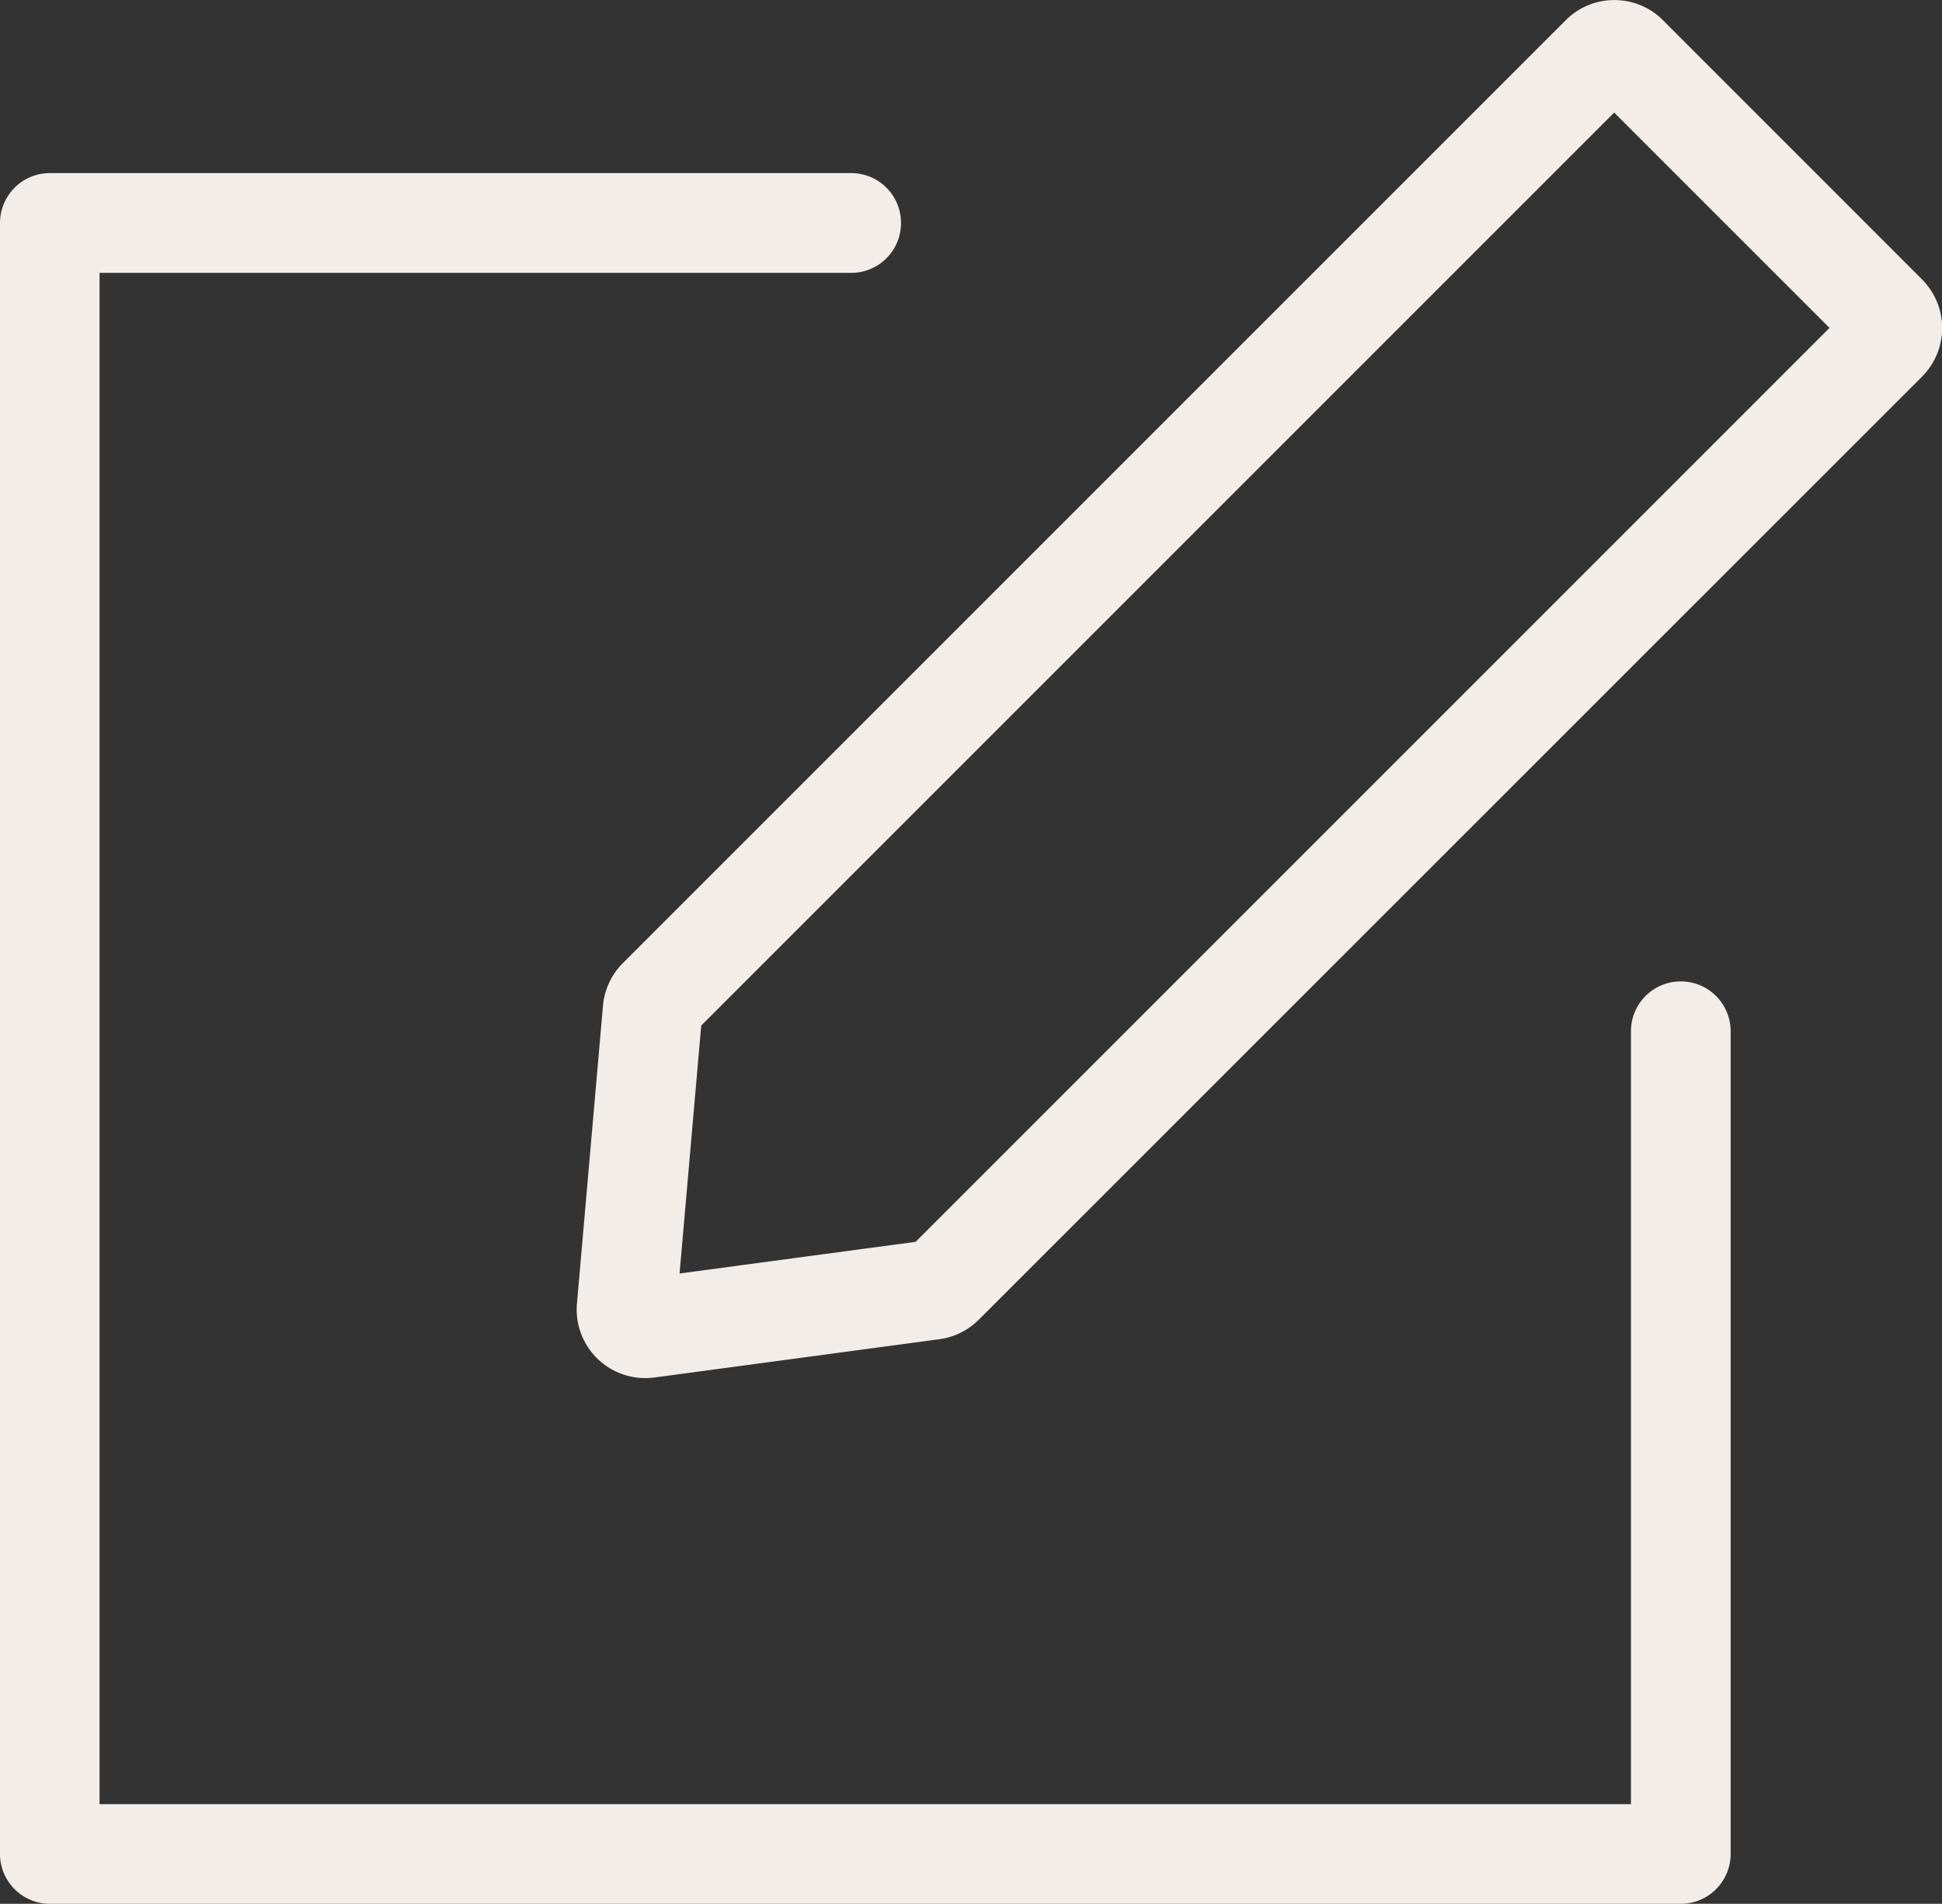
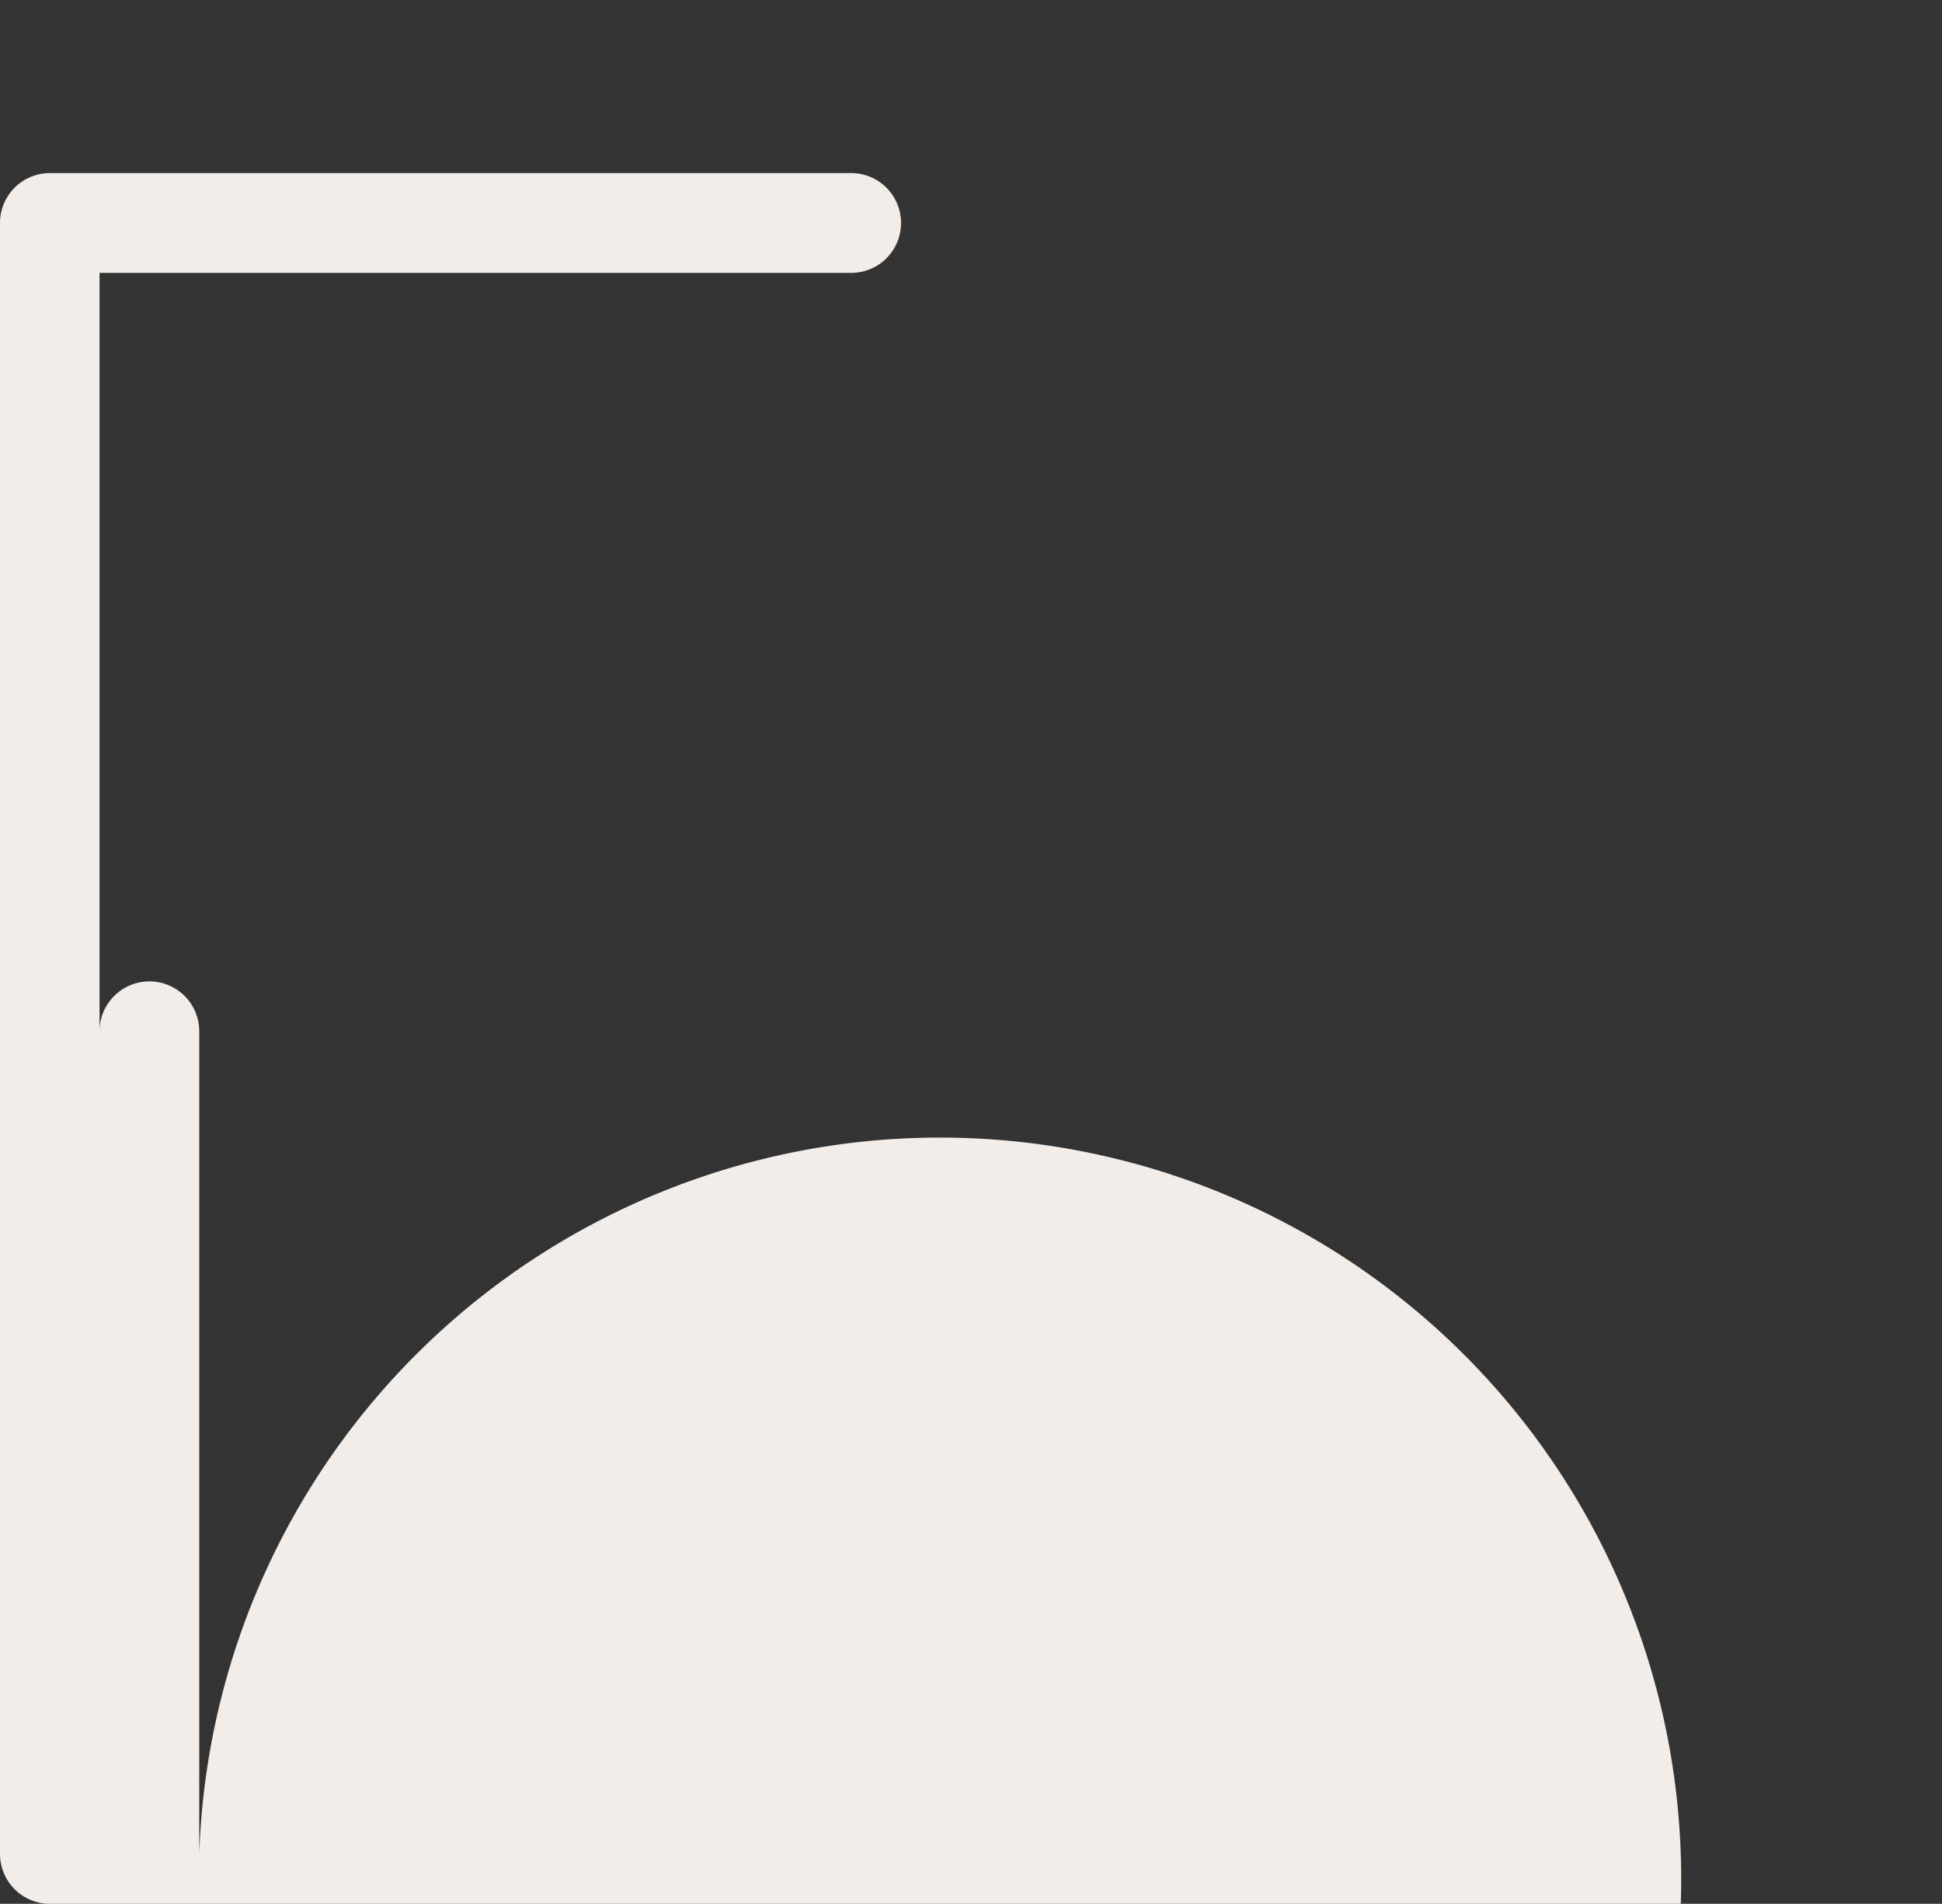
<svg xmlns="http://www.w3.org/2000/svg" width="25.379" height="24.879" viewBox="0 0 25.379 24.879">
  <rect x="0" y="0" width="25.379" height="24.879" fill="#333333" stroke="none" />
  <g id="Icone_ancrage_form" data-name="Icone ancrage form" transform="translate(-511.376 81.721)">
-     <path id="Tracé_182" data-name="Tracé 182" d="M533.341-33.07H512.028a.652.652,0,0,1-.652-.652V-55.035a.652.652,0,0,1,.652-.652H522.5a.651.651,0,0,1,.651.652.651.651,0,0,1-.651.652h-9.823v20.011H532.69v-10.1a.651.651,0,0,1,.651-.652.651.651,0,0,1,.652.652v10.748A.652.652,0,0,1,533.341-33.07Z" transform="translate(0 -23.772)" fill="#f2ede9" />
-     <path id="Tracé_183" data-name="Tracé 183" d="M599.015-63.712a.893.893,0,0,1-.618-.248.894.894,0,0,1-.274-.727l.34-3.891a.9.9,0,0,1,.26-.557l12.322-12.322a.892.892,0,0,1,.635-.263.892.892,0,0,1,.635.263l3.387,3.388a.9.9,0,0,1,0,1.269L603.374-64.475a.9.9,0,0,1-.515.255h0l-3.722.5A.915.915,0,0,1,599.015-63.712Zm3.757-1.153h0Zm-3.025-3.454-.283,3.24,3.085-.414,11.943-11.943-2.814-2.814Zm2.938,2.808h0Z" transform="translate(-79.207)" fill="#f2ede9" />
+     <path id="Tracé_182" data-name="Tracé 182" d="M533.341-33.07H512.028a.652.652,0,0,1-.652-.652V-55.035a.652.652,0,0,1,.652-.652H522.5a.651.651,0,0,1,.651.652.651.651,0,0,1-.651.652h-9.823v20.011v-10.1a.651.651,0,0,1,.651-.652.651.651,0,0,1,.652.652v10.748A.652.652,0,0,1,533.341-33.07Z" transform="translate(0 -23.772)" fill="#f2ede9" />
  </g>
</svg>